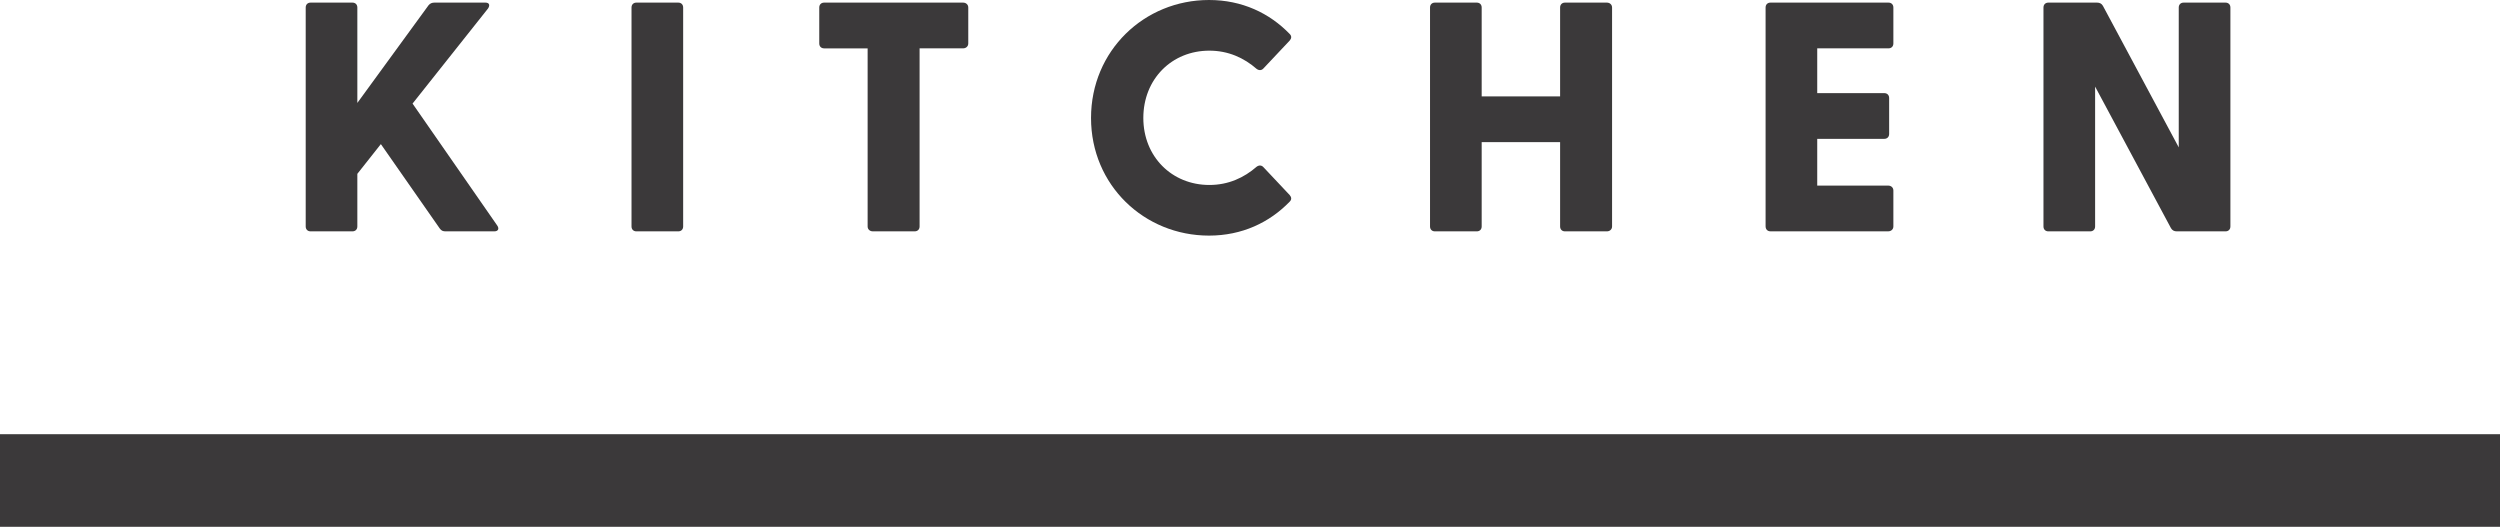
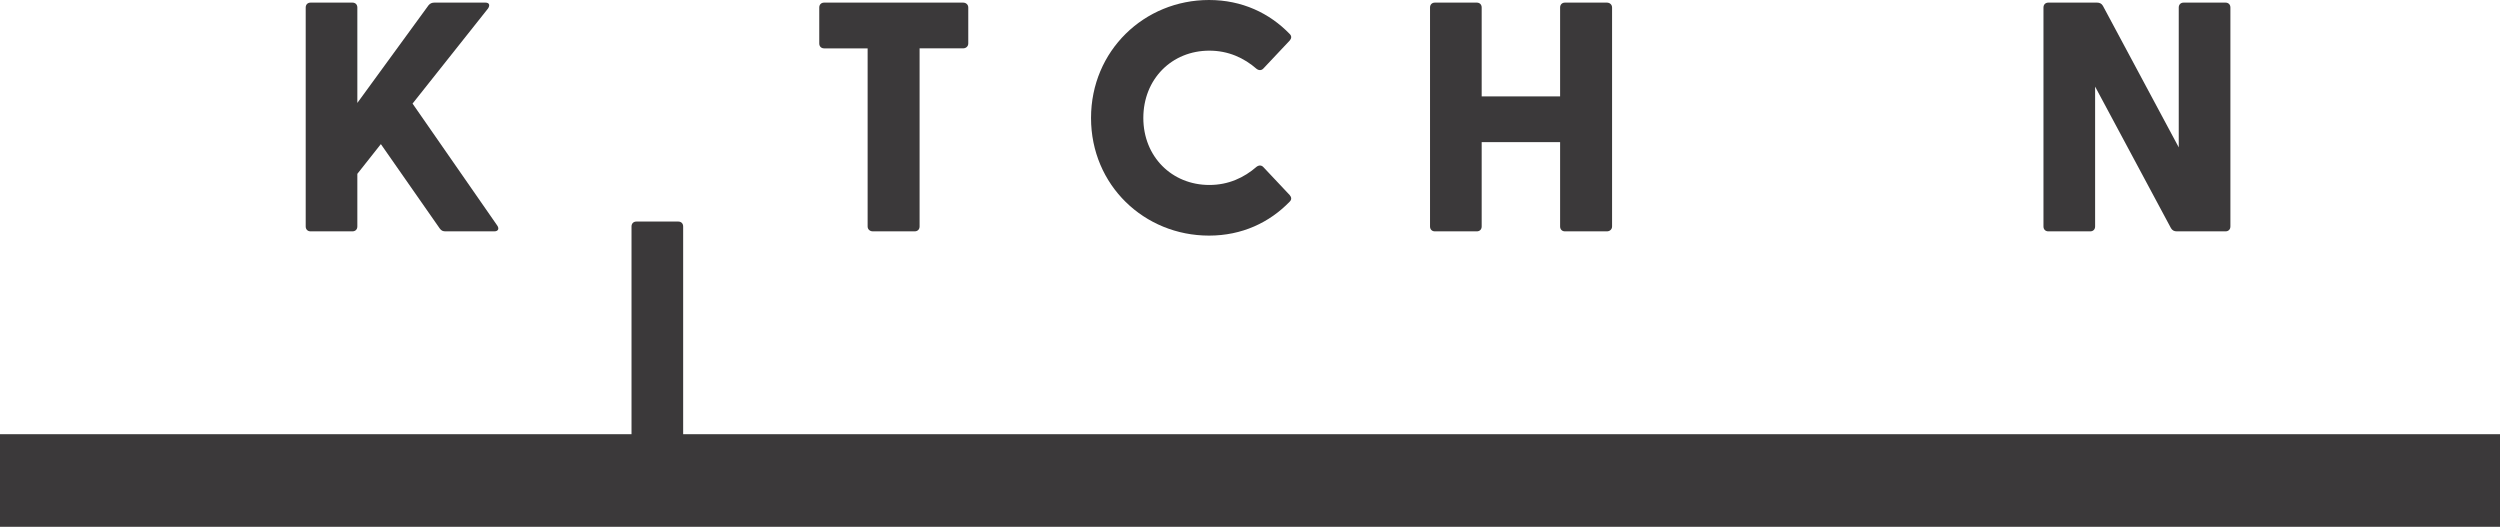
<svg xmlns="http://www.w3.org/2000/svg" id="b" width="153.041" height="32.248" viewBox="0 0 153.041 32.248">
  <defs>
    <style>.d{fill:#3b393a;stroke-width:0px;}</style>
  </defs>
  <g id="c">
    <path class="d" d="M18.714,13.863V.46c0-.18.12-.3.3-.3h2.561c.181,0,.3.12.3.3v5.841L26.236.32c.101-.12.22-.16.36-.16h3.12c.261,0,.28.18.16.36l-4.621,5.821,5.182,7.462c.14.2.06.36-.181.36h-2.98c-.16,0-.26-.04-.359-.18l-3.602-5.161-1.44,1.82v3.221c0,.18-.119.3-.3.3h-2.561c-.18,0-.3-.12-.3-.3Z" />
-     <path class="d" d="M38.659,13.863V.46c0-.18.12-.3.3-.3h2.561c.181,0,.3.12.3.3v13.403c0,.18-.119.3-.3.3h-2.561c-.18,0-.3-.12-.3-.3Z" />
+     <path class="d" d="M38.659,13.863c0-.18.12-.3.3-.3h2.561c.181,0,.3.12.3.3v13.403c0,.18-.119.3-.3.3h-2.561c-.18,0-.3-.12-.3-.3Z" />
    <path class="d" d="M53.113,13.863V2.961h-2.66c-.181,0-.301-.12-.301-.3V.46c0-.18.12-.3.301-.3h8.501c.181,0,.32.12.32.3v2.2c0,.18-.14.3-.32.3h-2.66v10.902c0,.18-.12.3-.3.3h-2.561c-.181,0-.32-.12-.32-.3Z" />
    <path class="d" d="M66.789,7.222c0-4.121,3.261-7.222,7.222-7.222,2.021,0,3.701.8,4.941,2.081.14.14.1.28,0,.4l-1.601,1.7c-.12.14-.28.14-.42.04-.78-.68-1.74-1.12-2.9-1.12-2.301,0-4.041,1.74-4.041,4.121,0,2.36,1.74,4.101,4.041,4.101,1.16,0,2.12-.44,2.9-1.12.14-.1.3-.1.42.04l1.601,1.7c.1.12.14.26,0,.4-1.24,1.28-2.921,2.08-4.941,2.08-3.961,0-7.222-3.081-7.222-7.201Z" />
    <path class="d" d="M87.541,13.863V.46c0-.18.12-.3.3-.3h2.561c.181,0,.301.12.301.3v5.441h4.801V.46c0-.18.12-.3.3-.3h2.561c.18,0,.32.12.32.3v13.403c0,.18-.141.3-.32.3h-2.561c-.18,0-.3-.12-.3-.3v-5.161h-4.801v5.161c0,.18-.12.3-.301.3h-2.561c-.18,0-.3-.12-.3-.3Z" />
-     <path class="d" d="M108.083,13.863V.46c0-.18.12-.3.3-.3h7.222c.18,0,.3.12.3.3v2.2c0,.18-.12.3-.3.3h-4.361v2.74h4.102c.18,0,.3.12.3.3v2.2c0,.18-.12.3-.3.3h-4.102v2.861h4.342c.18,0,.319.12.319.3v2.2c0,.18-.14.3-.319.3h-7.202c-.18,0-.3-.12-.3-.3Z" />
    <path class="d" d="M132.897,13.963l-4.642-8.662v8.562c0,.18-.119.3-.3.3h-2.561c-.18,0-.3-.12-.3-.3V.46c0-.18.12-.3.3-.3h2.98c.16,0,.28.06.36.2l4.641,8.662V.46c0-.18.12-.3.301-.3h2.561c.18,0,.3.12.3.3v13.403c0,.18-.12.3-.3.3h-2.98c-.16,0-.28-.06-.36-.2Z" />
    <rect class="d" y="26.579" width="153.041" height="5.669" />
  </g>
</svg>